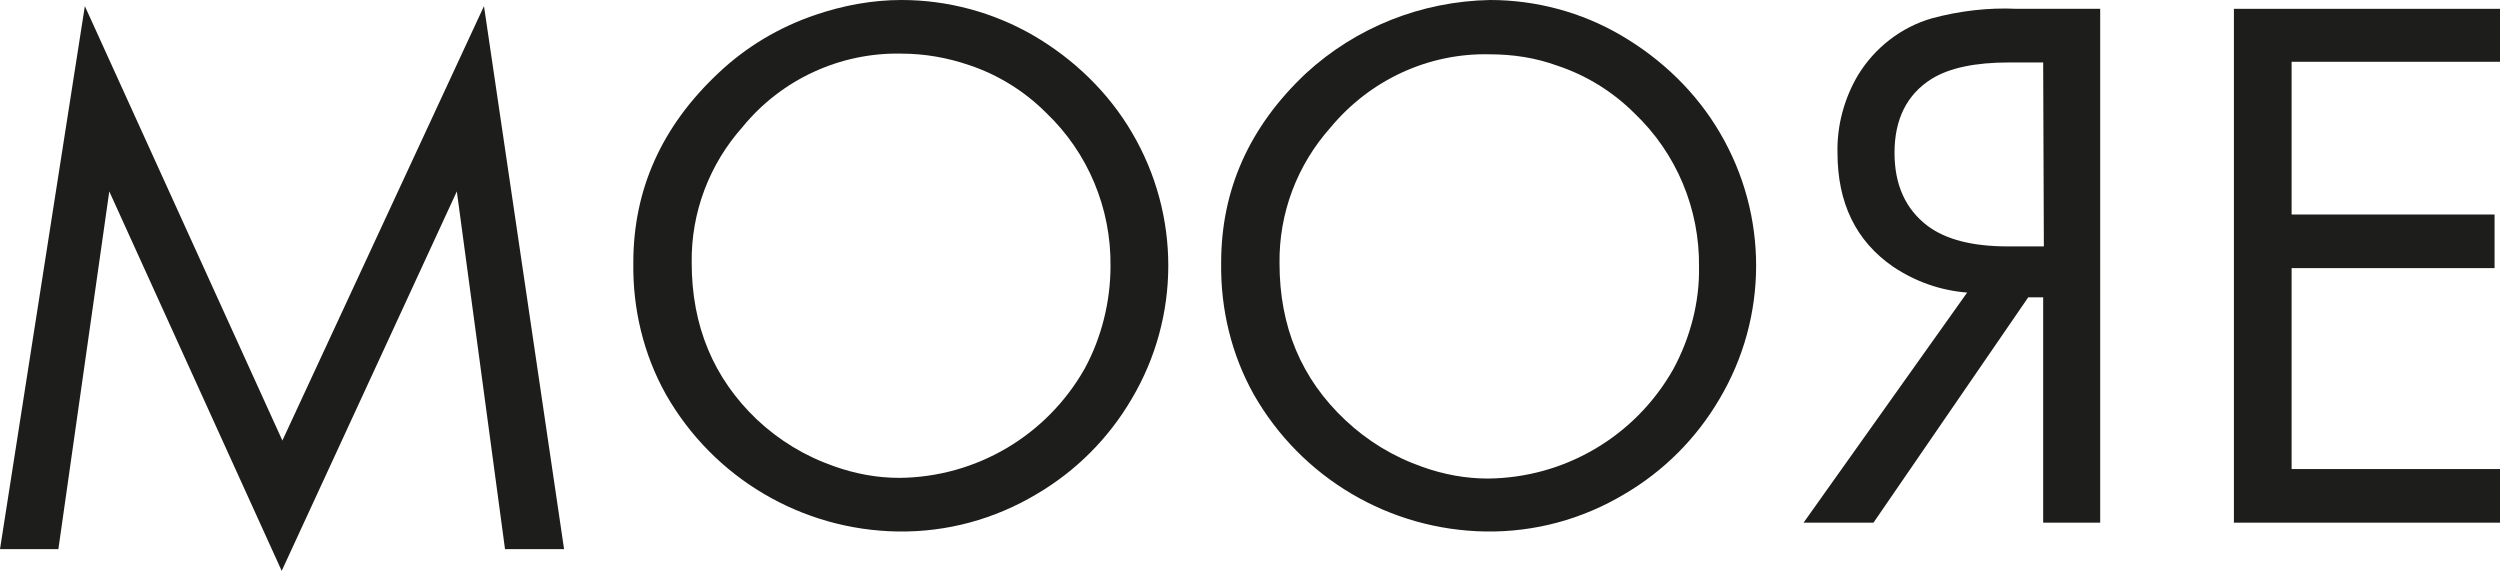
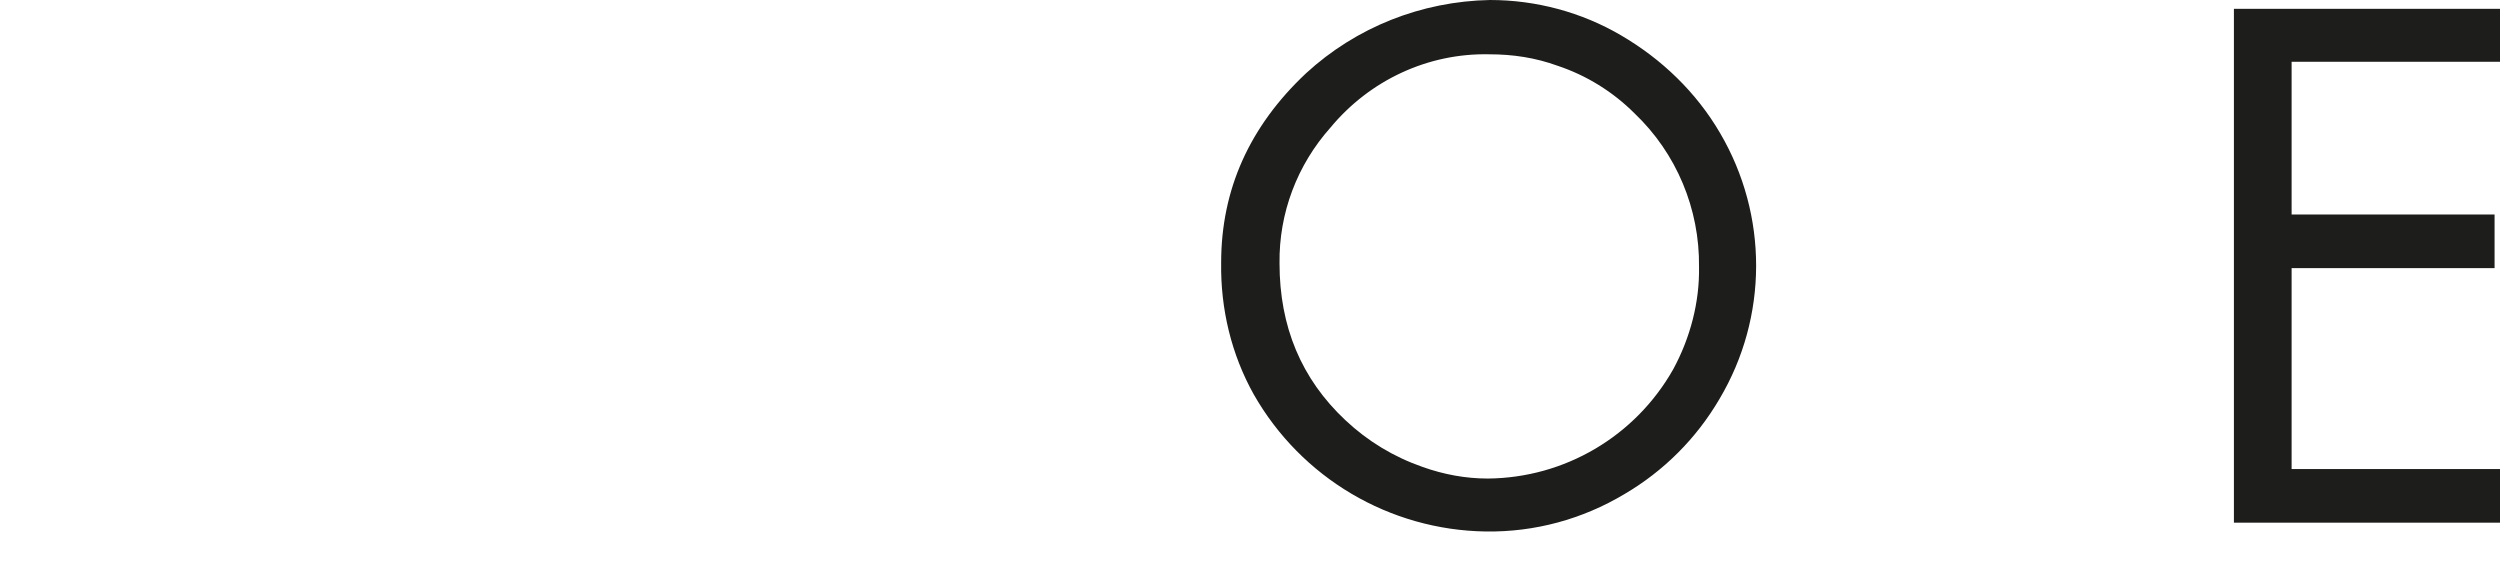
<svg xmlns="http://www.w3.org/2000/svg" version="1.1" id="Calque_1" x="0px" y="0px" viewBox="0 0 368.3 84.1" style="enable-background:new 0 0 368.3 84.1;" xml:space="preserve">
  <style type="text/css">
	.st0{fill:#1D1D1B;}
</style>
-   <polygon class="st0" points="0,80.9 12.5,0.9 41.6,64.9 71.3,0.9 83.1,80.9 74.4,80.9 67.3,28.2 41.5,84.1 16.1,28.2 8.6,80.9 " />
-   <path class="st0" d="M132.8,0c6.8,0,13.5,1.8,19.4,5.2c6,3.5,11.1,8.4,14.6,14.4c7.1,12.1,7.1,27.1-0.1,39.2  c-3.4,5.8-8.2,10.6-14,14c-6.2,3.7-13.2,5.6-20.4,5.5c-14.2-0.2-27.2-7.9-34.2-20.2c-3.3-5.9-4.9-12.6-4.8-19.4  c0-10.8,4.2-20.1,12.5-27.9c4.1-3.9,9-6.8,14.3-8.6C124.2,0.8,128.5,0,132.8,0 M132.8,7.9c-9-0.2-17.7,3.8-23.4,10.8  c-4.9,5.5-7.6,12.6-7.5,20c0,9.3,3.2,17,9.6,23.1c3.3,3.1,7.1,5.4,11.4,6.9c3.1,1.1,6.3,1.7,9.6,1.7c11.3-0.1,21.7-6.2,27.3-16.1  c2.5-4.6,3.8-9.9,3.8-15.1c0.1-8.5-3.3-16.7-9.5-22.6c-3.2-3.2-7.1-5.6-11.3-7C139.6,8.5,136.2,7.9,132.8,7.9" />
  <path class="st0" d="M219.5,0c6.8,0,13.5,1.8,19.3,5.2c6,3.5,11.1,8.4,14.6,14.4c7.1,12.1,7.1,27.1-0.1,39.2  c-3.4,5.8-8.2,10.6-14,14c-6.2,3.7-13.2,5.6-20.4,5.5c-14.2-0.2-27.2-7.9-34.2-20.2c-3.3-5.9-4.9-12.6-4.8-19.4  c0-10.8,4.2-20.1,12.5-27.9C199.8,4,209.4,0.2,219.5,0 M219.4,8c-9-0.2-17.6,3.8-23.4,10.8c-4.9,5.5-7.6,12.6-7.5,20  c0,9.3,3.2,17,9.7,23.1c3.3,3.1,7.1,5.4,11.4,6.9c3.1,1.1,6.3,1.7,9.6,1.7c11.3-0.1,21.7-6.2,27.3-16.1c2.5-4.6,3.9-9.9,3.8-15.1  c0.1-8.5-3.3-16.7-9.5-22.6c-3.2-3.2-7.1-5.6-11.3-7C226.2,8.5,222.9,8,219.4,8" />
-   <path class="st0" d="M278.9,39.3c-5.5-3.8-8.2-9.4-8.2-16.8c-0.1-4,1-8,3-11.4c2.5-4.1,6.4-7.1,10.9-8.4c4.1-1.1,8.3-1.6,12.5-1.4  h12.3V77H301V43.8h-2.2L276,77h-10.3l24.1-33.9C285.9,42.8,282.2,41.5,278.9,39.3 M301,9.2h-5c-5,0-8.8,0.8-11.4,2.4  c-3.7,2.3-5.5,6-5.5,10.9c0,4.7,1.6,8.3,4.9,10.8c2.7,2,6.6,3,11.8,3h5.3L301,9.2z" />
  <polygon class="st0" points="368.3,9.1 337.6,9.1 337.6,31.6 367.5,31.6 367.5,39.5 337.6,39.5 337.6,69.1 368.3,69.1 368.3,77   329.1,77 329.1,1.3 368.3,1.3 " />
</svg>